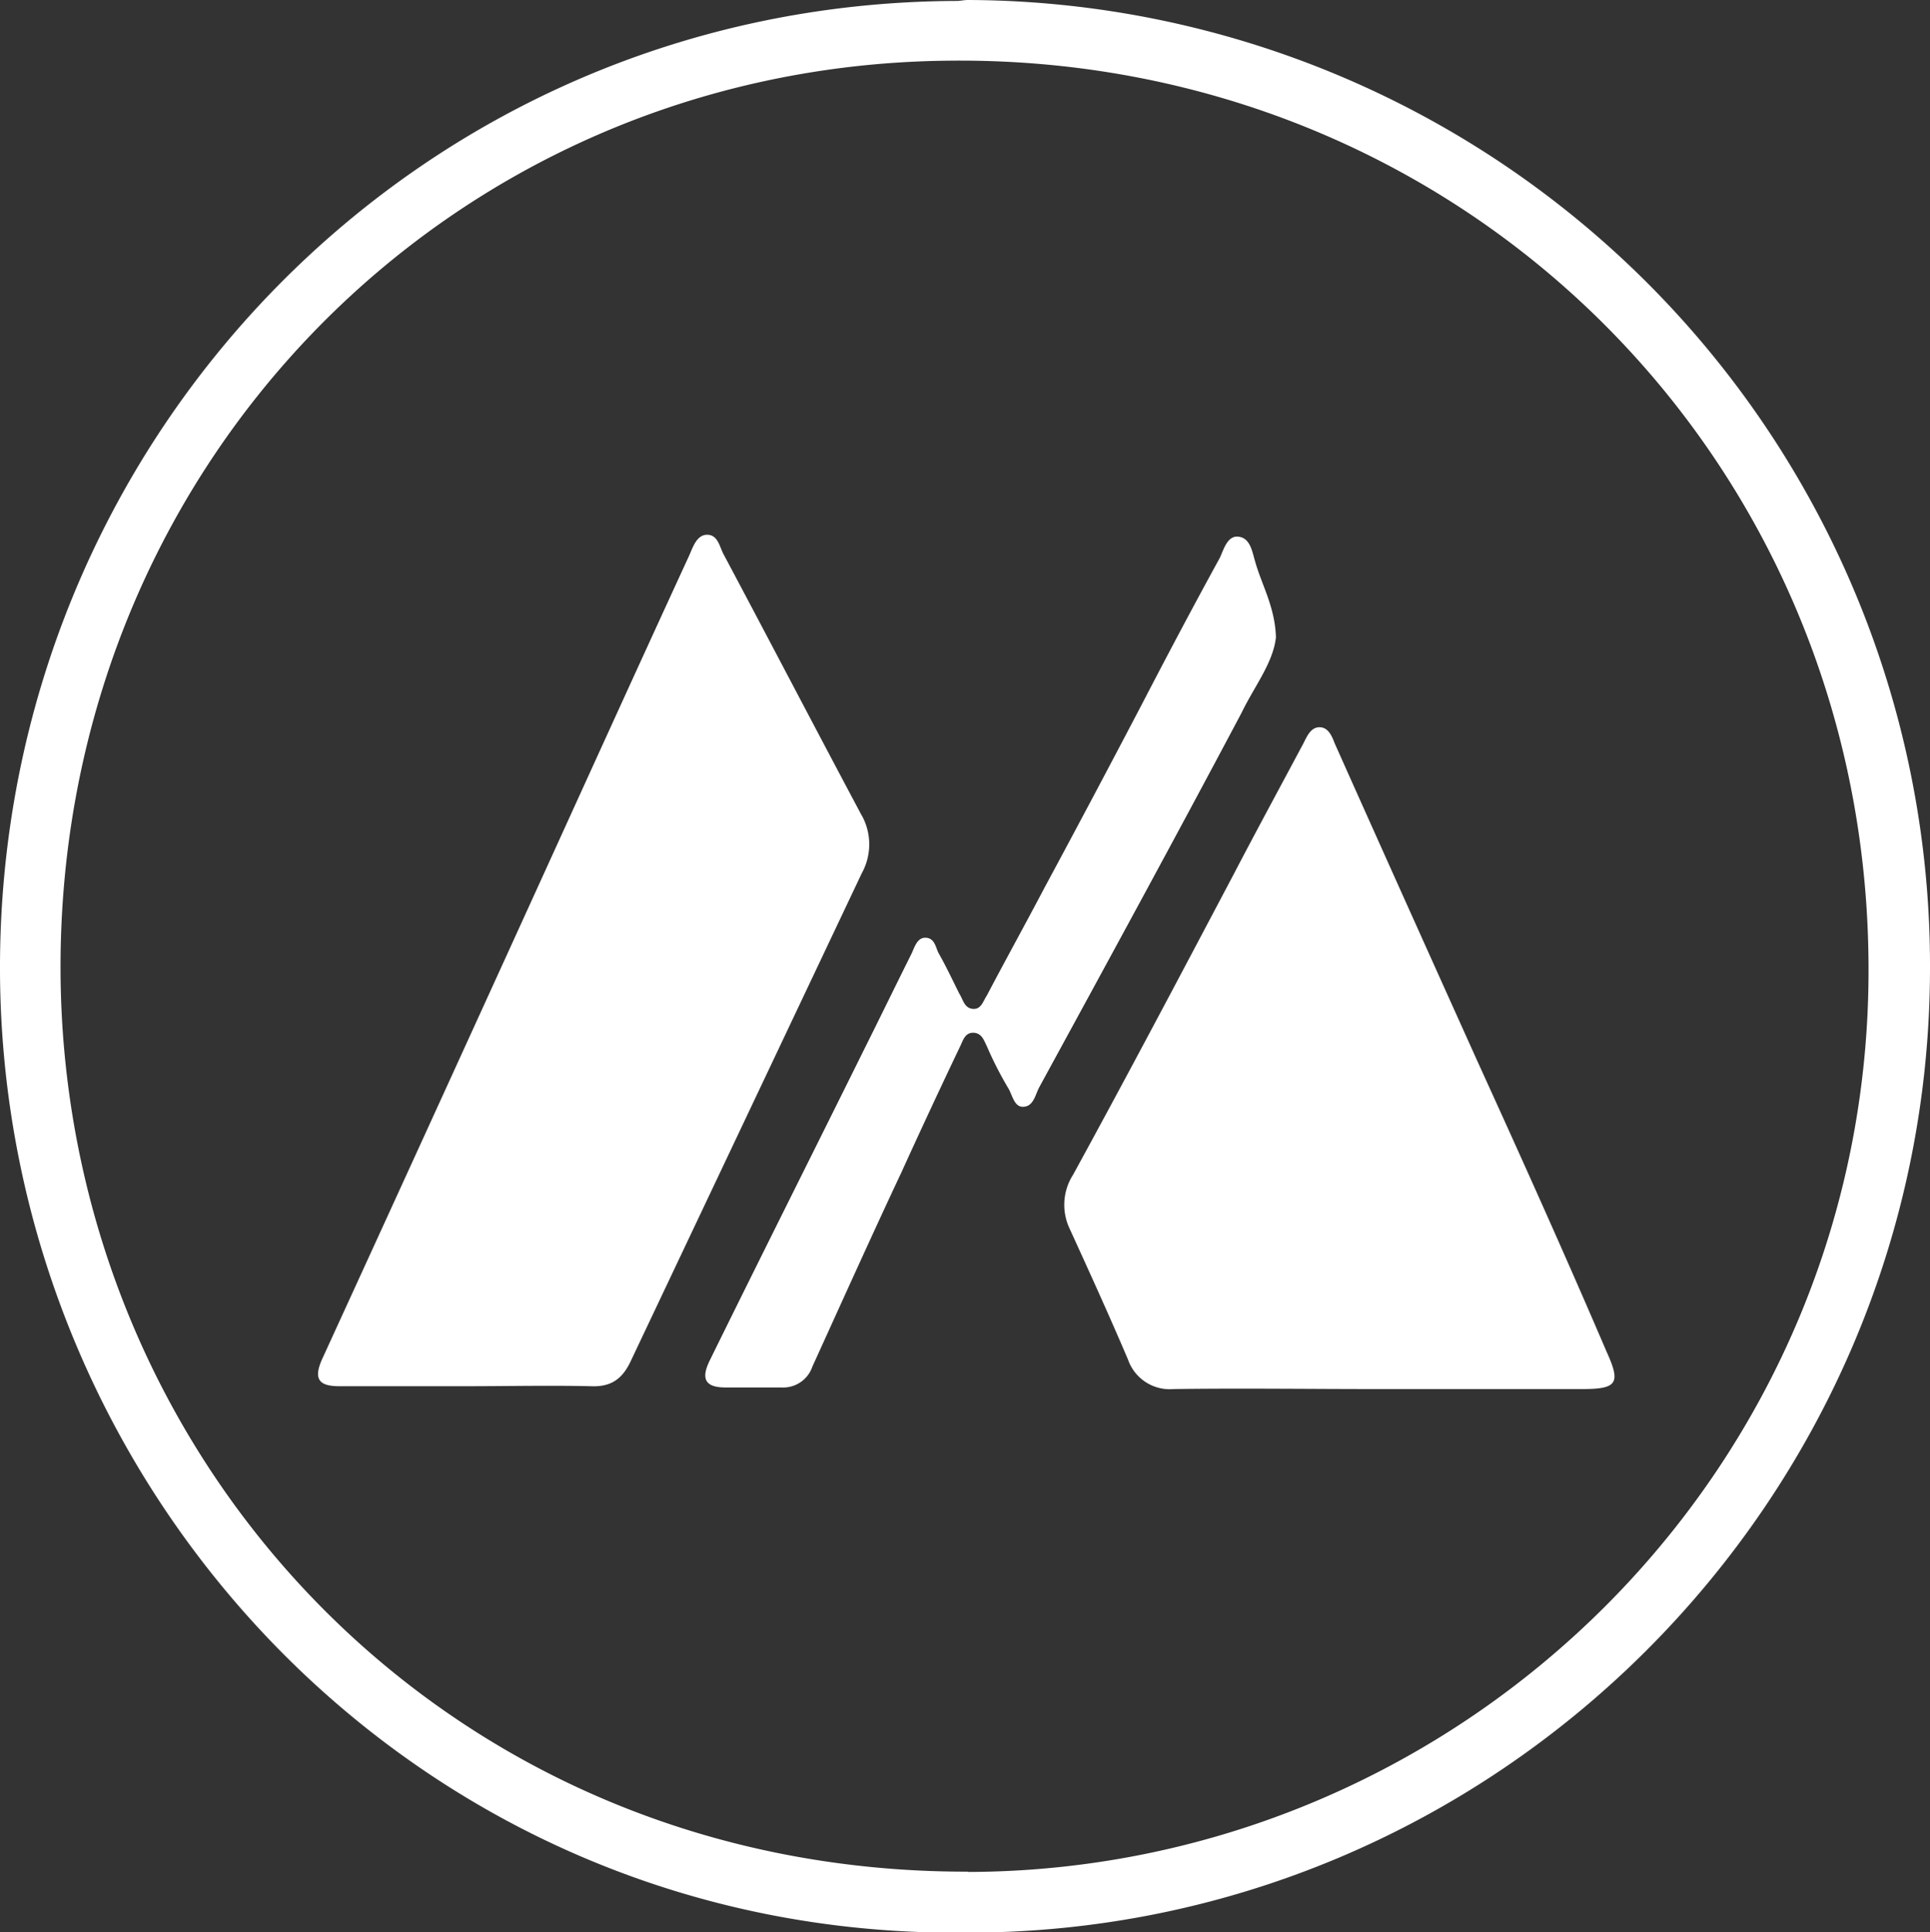
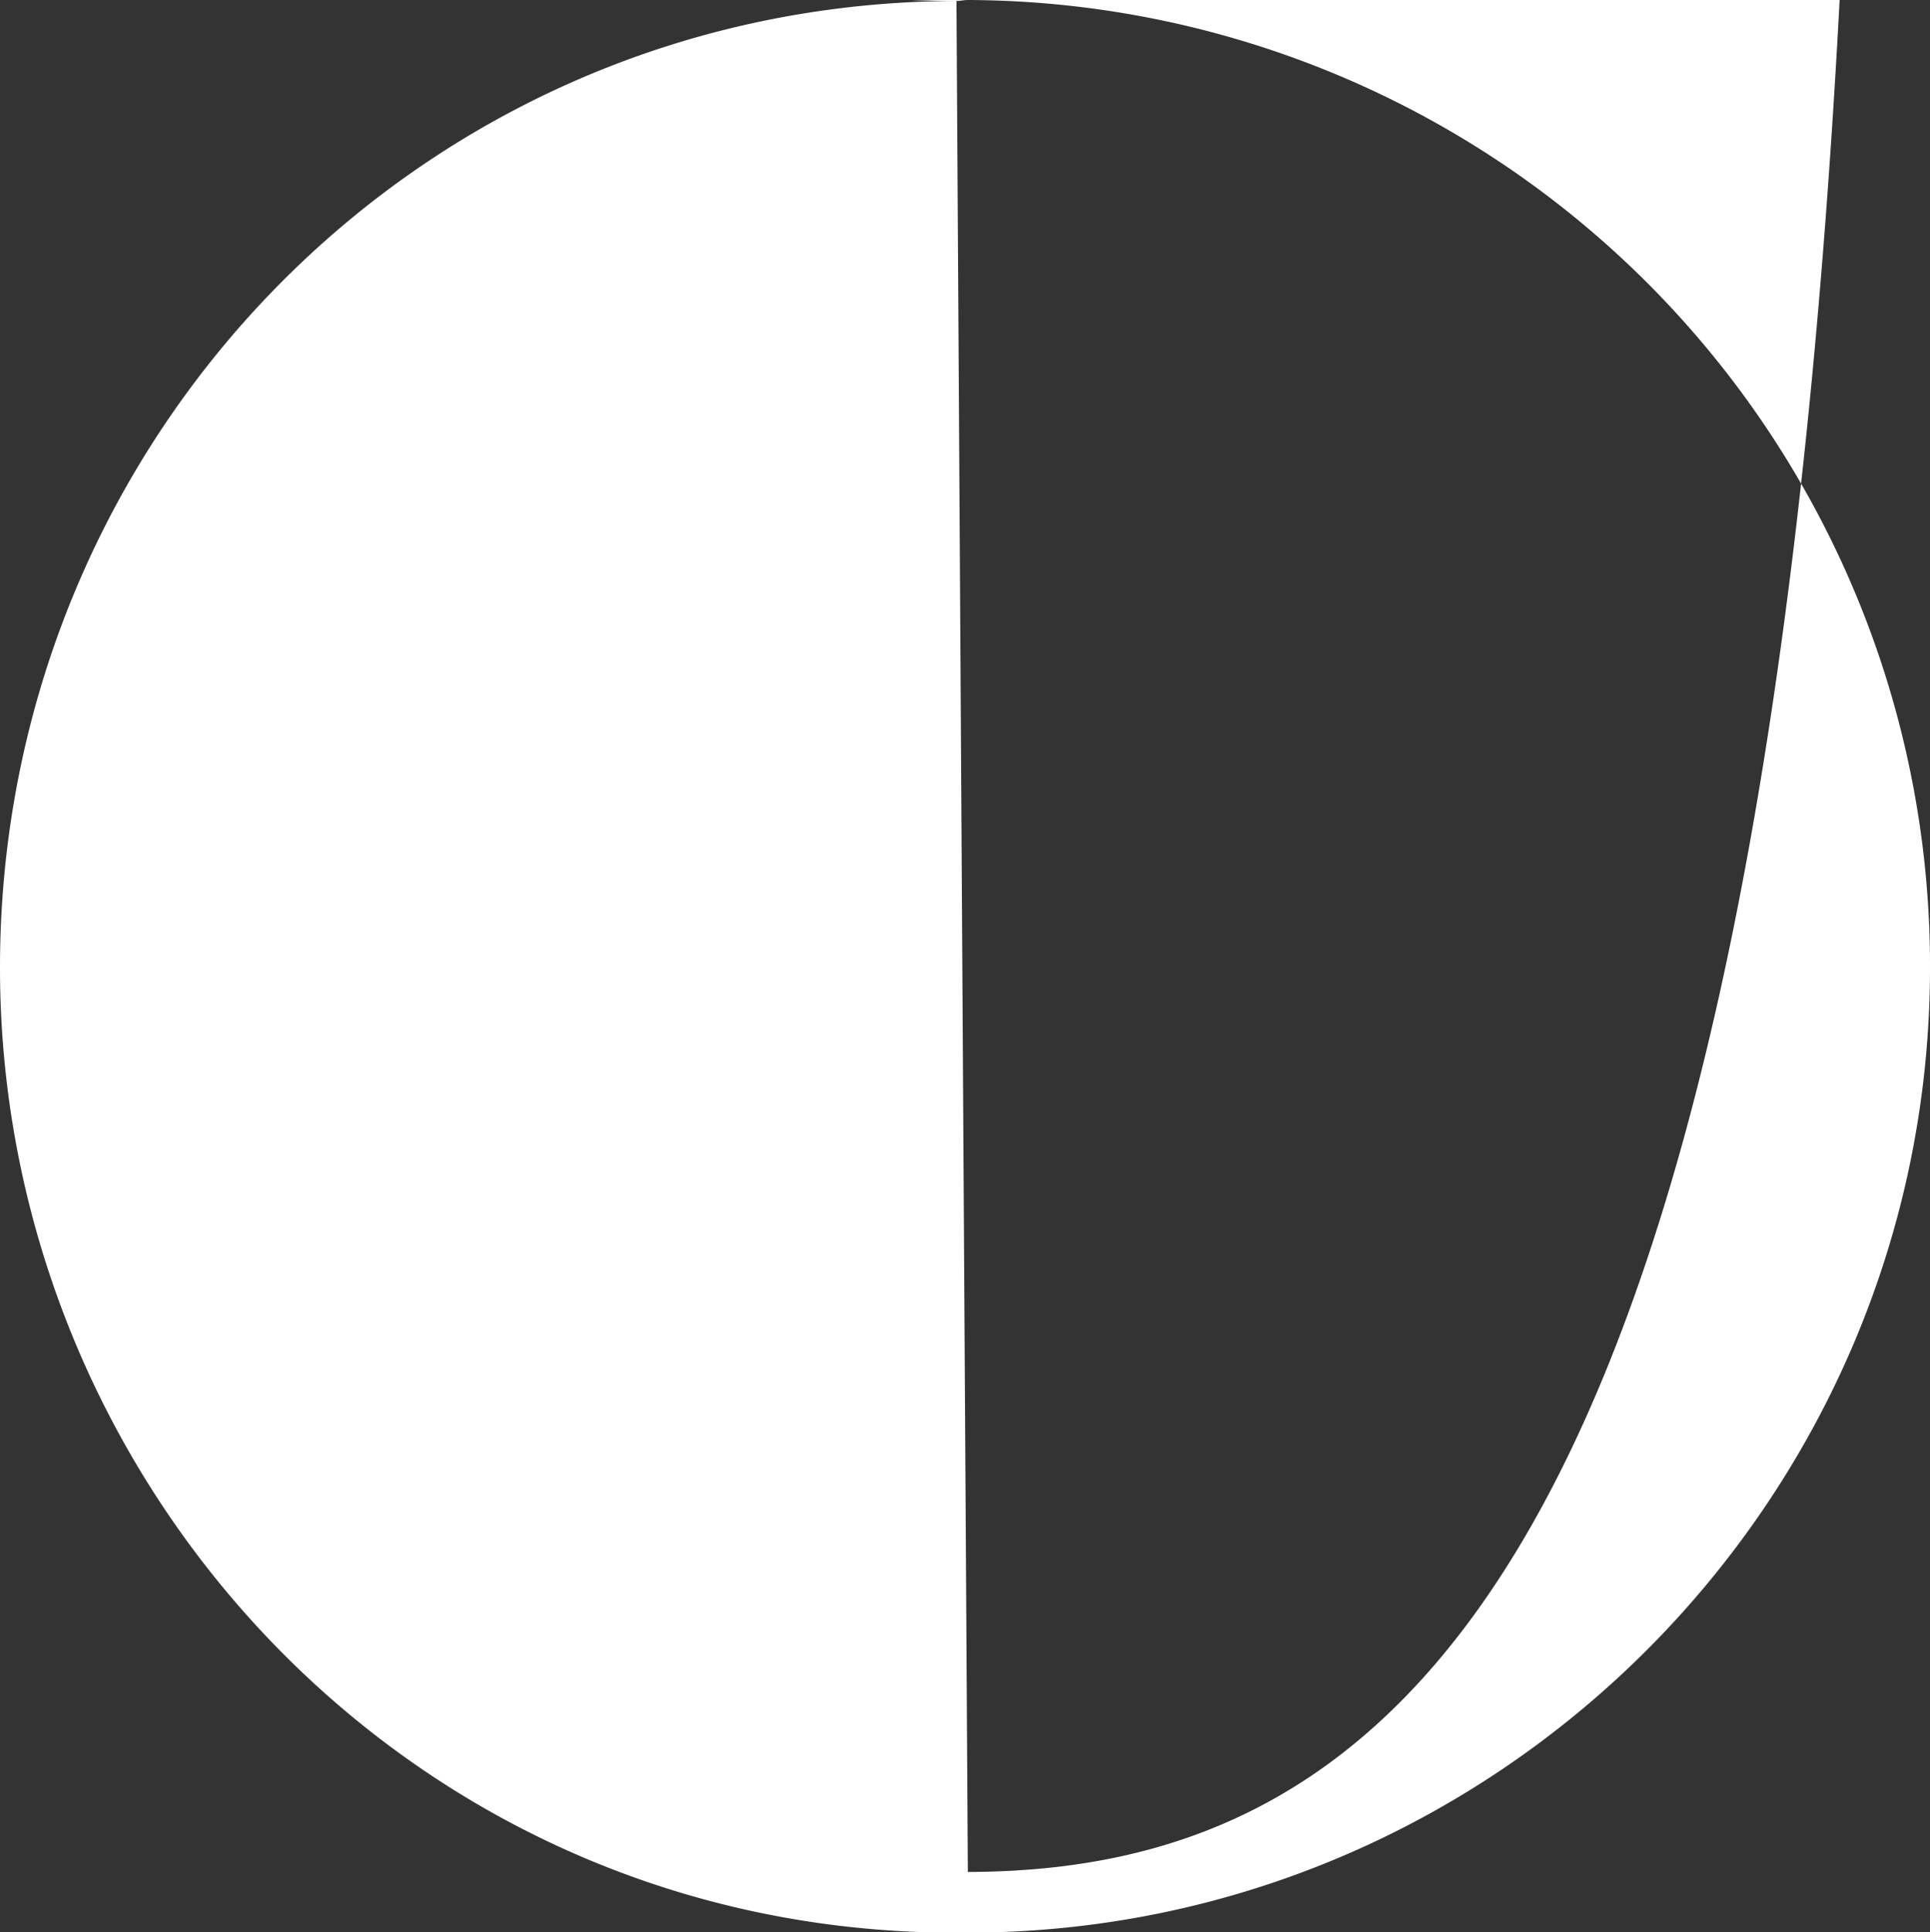
<svg xmlns="http://www.w3.org/2000/svg" id="Layer_1" data-name="Layer 1" viewBox="0 0 203.6 203.8">
  <rect x="0" y="0" width="203.6" height="203.8" fill="#333333" stroke="none" />
  <defs>
    <style>.cls-1{fill:#fff;}</style>
  </defs>
-   <path class="cls-1" d="M104.59,3.67C47.89,3.87,3.49,50,3.69,106c.2,54.8,44.1,101.9,101.7,101.4,56,.2,101.8-45.5,101.9-101.6A101.85,101.85,0,0,0,105.79,3.57c-.4,0-.8.1-1.2.1Zm1.2,197.3c-54.7.1-94.8-42.8-95.7-93.7-.9-53.9,40.8-96.8,93.7-97.3,53.6-.6,96.1,41.1,97,94.1C201.79,158.07,158.09,200.87,105.79,201Z" transform="translate(-3.69 -3.57)" />
-   <path class="cls-1" d="M94.59,89.57c-4.9-9.2-9.7-18.4-14.6-27.6-.4-.8-.6-2-1.7-2s-1.5,1.3-1.9,2.2c-4.1,8.9-8.2,17.9-12.3,26.9q-13.2,29-26.4,57.8c-1,2.2-.3,2.9,1.8,2.9H53c4.3,0,8.6-.1,13,0,2.2.1,3.4-.8,4.3-2.8l24.3-51.3a6.3,6.3,0,0,0,0-6.1Zm64.9,25.8c-5-11.1-10-22.2-15-33.4-.3-.8-.7-1.7-1.6-1.7s-1.3.9-1.7,1.7c-2.4,4.5-4.9,9.1-7.3,13.7-5.6,10.6-11.2,21.2-17,31.8a5.88,5.88,0,0,0-.4,5.6c2.1,4.6,4.2,9.2,6.2,13.9a4.66,4.66,0,0,0,4.8,3.1c7.1-.1,14.3,0,21.4,0h21.7c3.7,0,4.1-.6,2.6-3.9C168.69,135.67,164.09,125.47,159.49,115.37Zm-21.2-44.6c-.1-3.2-1.5-5.5-2.2-8-.3-1-.5-2.5-1.8-2.6-1.1-.1-1.5,1.3-1.9,2.2-2.8,5.1-5.5,10.2-8.2,15.4-3.4,6.5-6.8,12.9-10.3,19.4-2,3.8-4.1,7.6-6.1,11.4-.4.6-.6,1.5-1.5,1.4s-1-1-1.4-1.6c-.7-1.4-1.4-2.9-2.2-4.3-.3-.6-.4-1.6-1.4-1.6-.8,0-1.1.9-1.4,1.6-1.7,3.4-3.3,6.7-5,10.1C89.49,125.07,84,136,78.59,147c-.9,1.8-.7,2.9,1.6,2.9h5.9a3.25,3.25,0,0,0,3.3-2.2c3.1-6.8,6.2-13.7,9.4-20.5,2-4.4,4.1-8.9,6.2-13.3.3-.6.5-1.5,1.5-1.4.8.1,1,.8,1.3,1.4a38.12,38.12,0,0,0,2.3,4.5c.4.7.6,1.9,1.5,1.9,1.1,0,1.3-1.2,1.7-2,7.2-13.2,14.4-26.4,21.4-39.6,1.3-2.7,3.3-5.2,3.6-7.9Z" transform="translate(-3.69 -3.57)" />
+   <path class="cls-1" d="M104.59,3.67C47.89,3.87,3.49,50,3.69,106c.2,54.8,44.1,101.9,101.7,101.4,56,.2,101.8-45.5,101.9-101.6A101.85,101.85,0,0,0,105.79,3.57c-.4,0-.8.1-1.2.1Zc-54.7.1-94.8-42.8-95.7-93.7-.9-53.9,40.8-96.8,93.7-97.3,53.6-.6,96.1,41.1,97,94.1C201.79,158.07,158.09,200.87,105.79,201Z" transform="translate(-3.69 -3.57)" />
</svg>